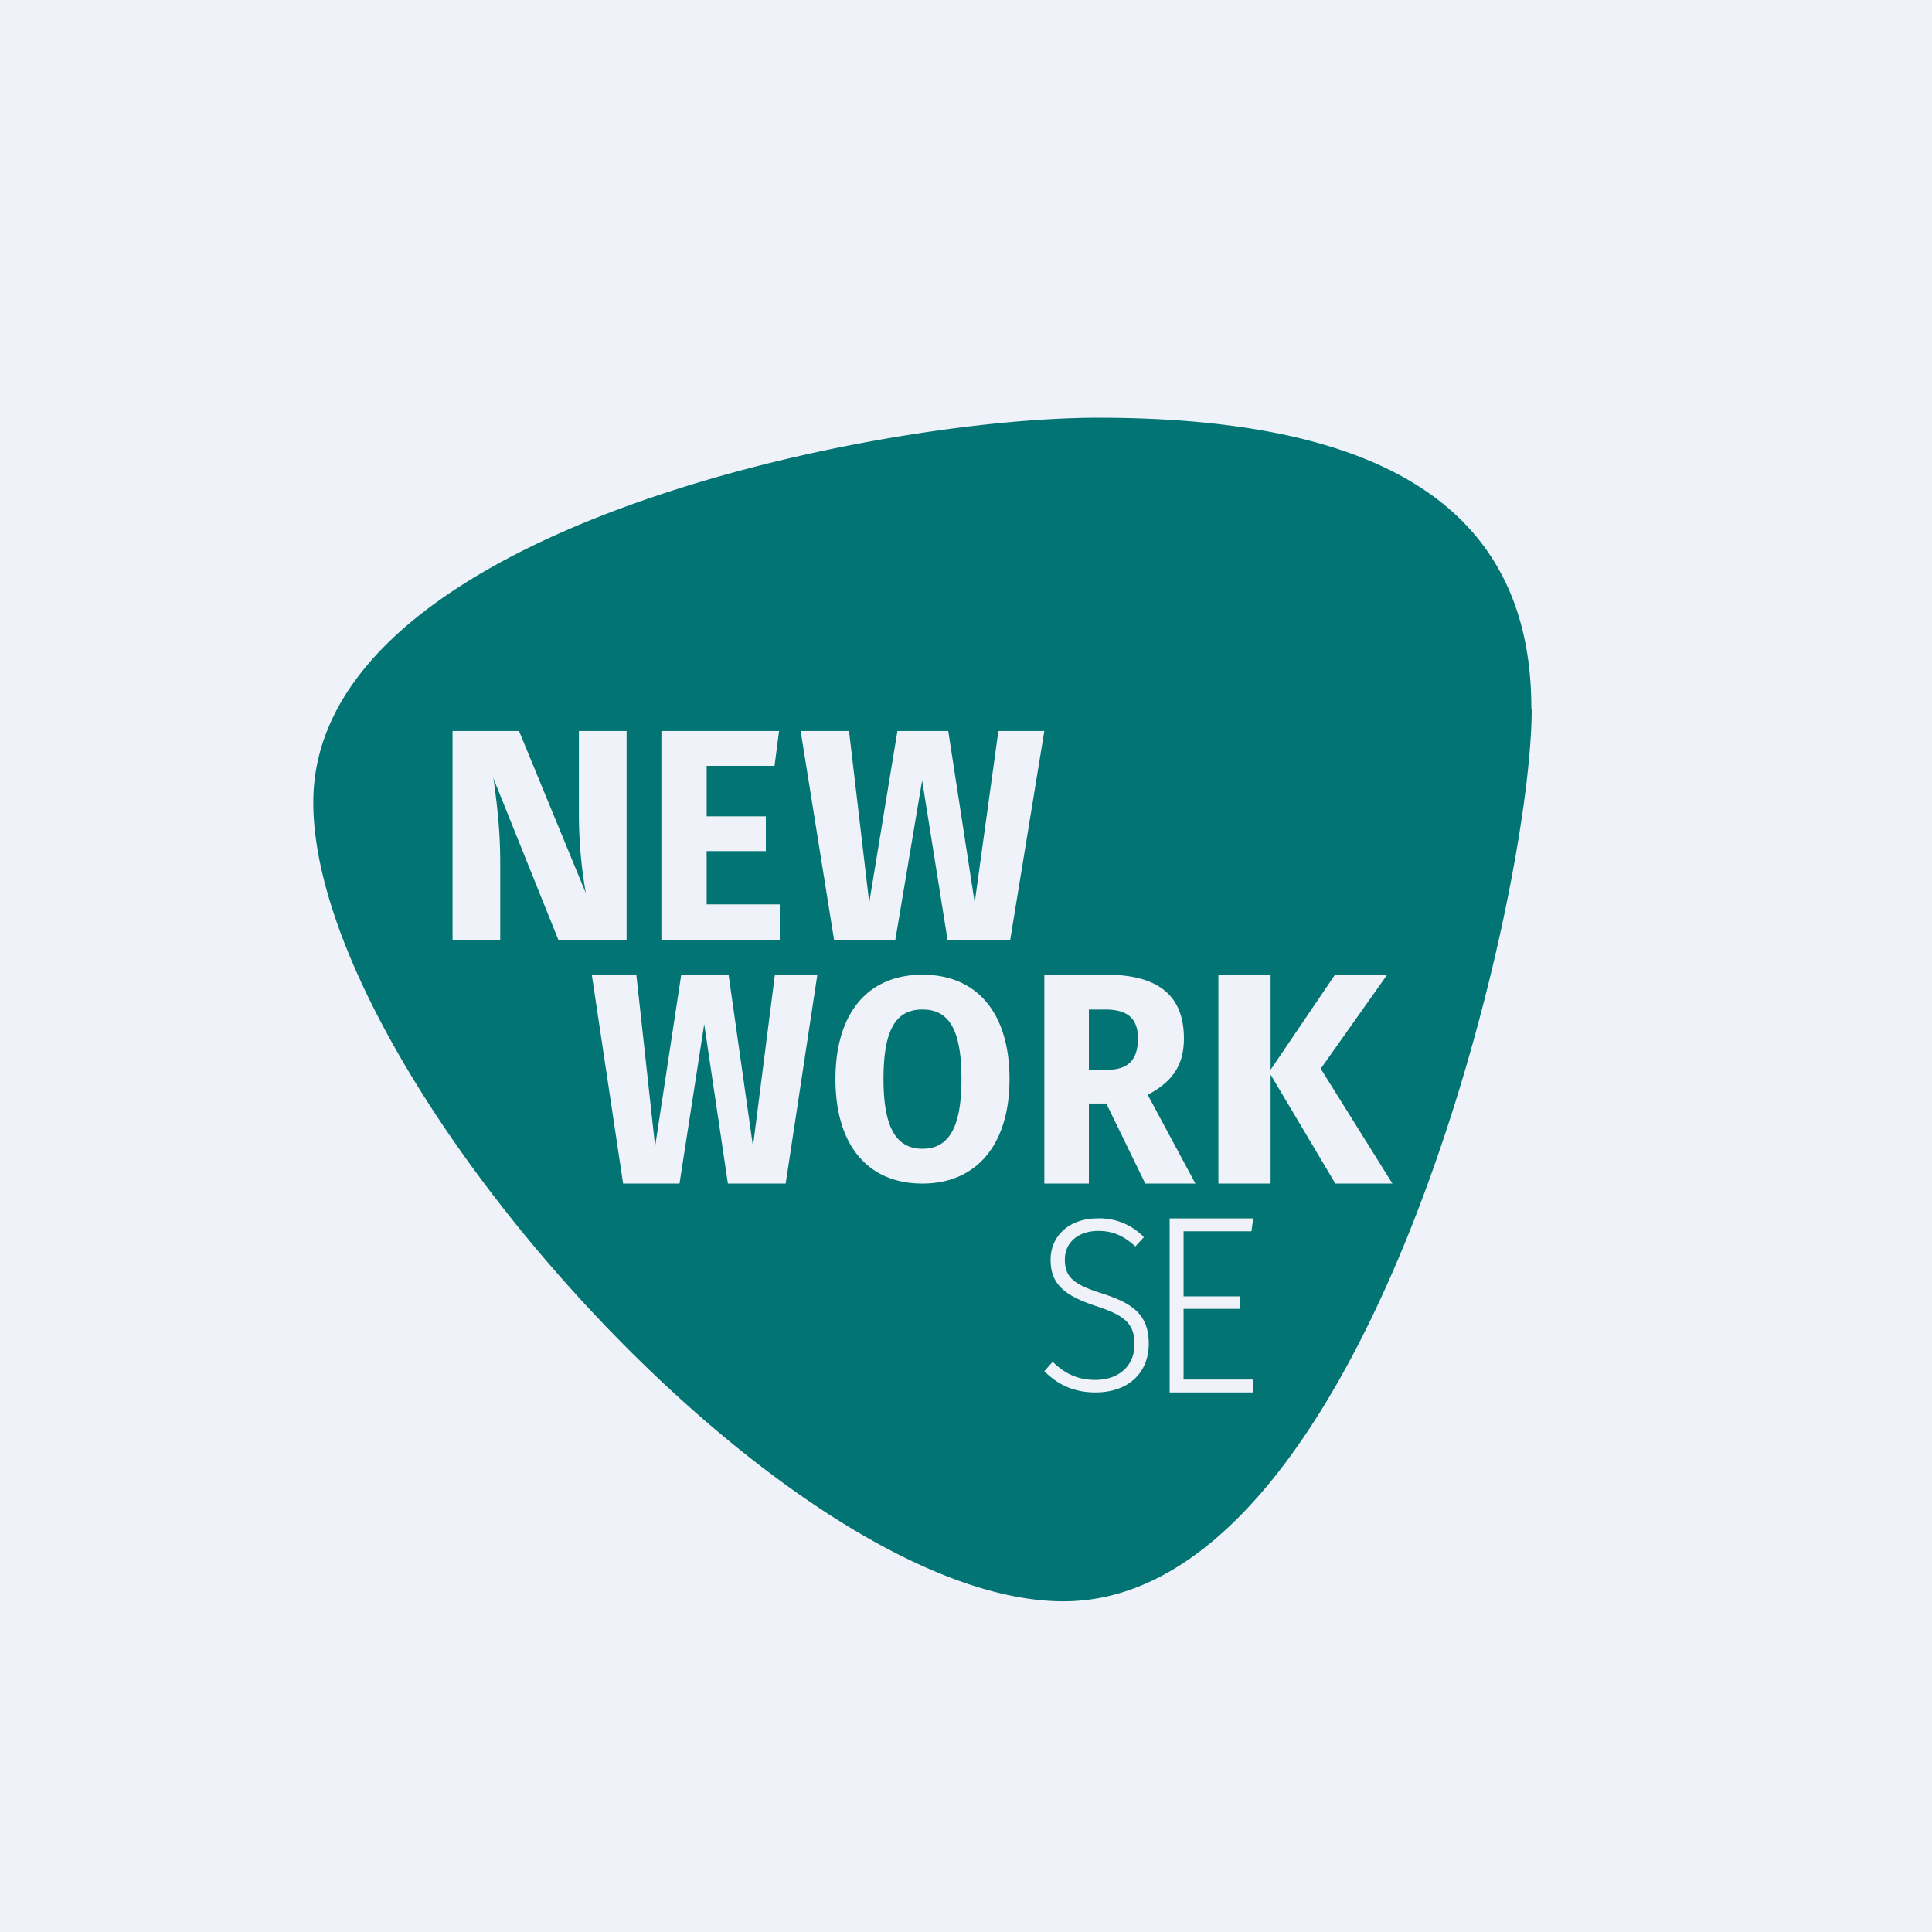
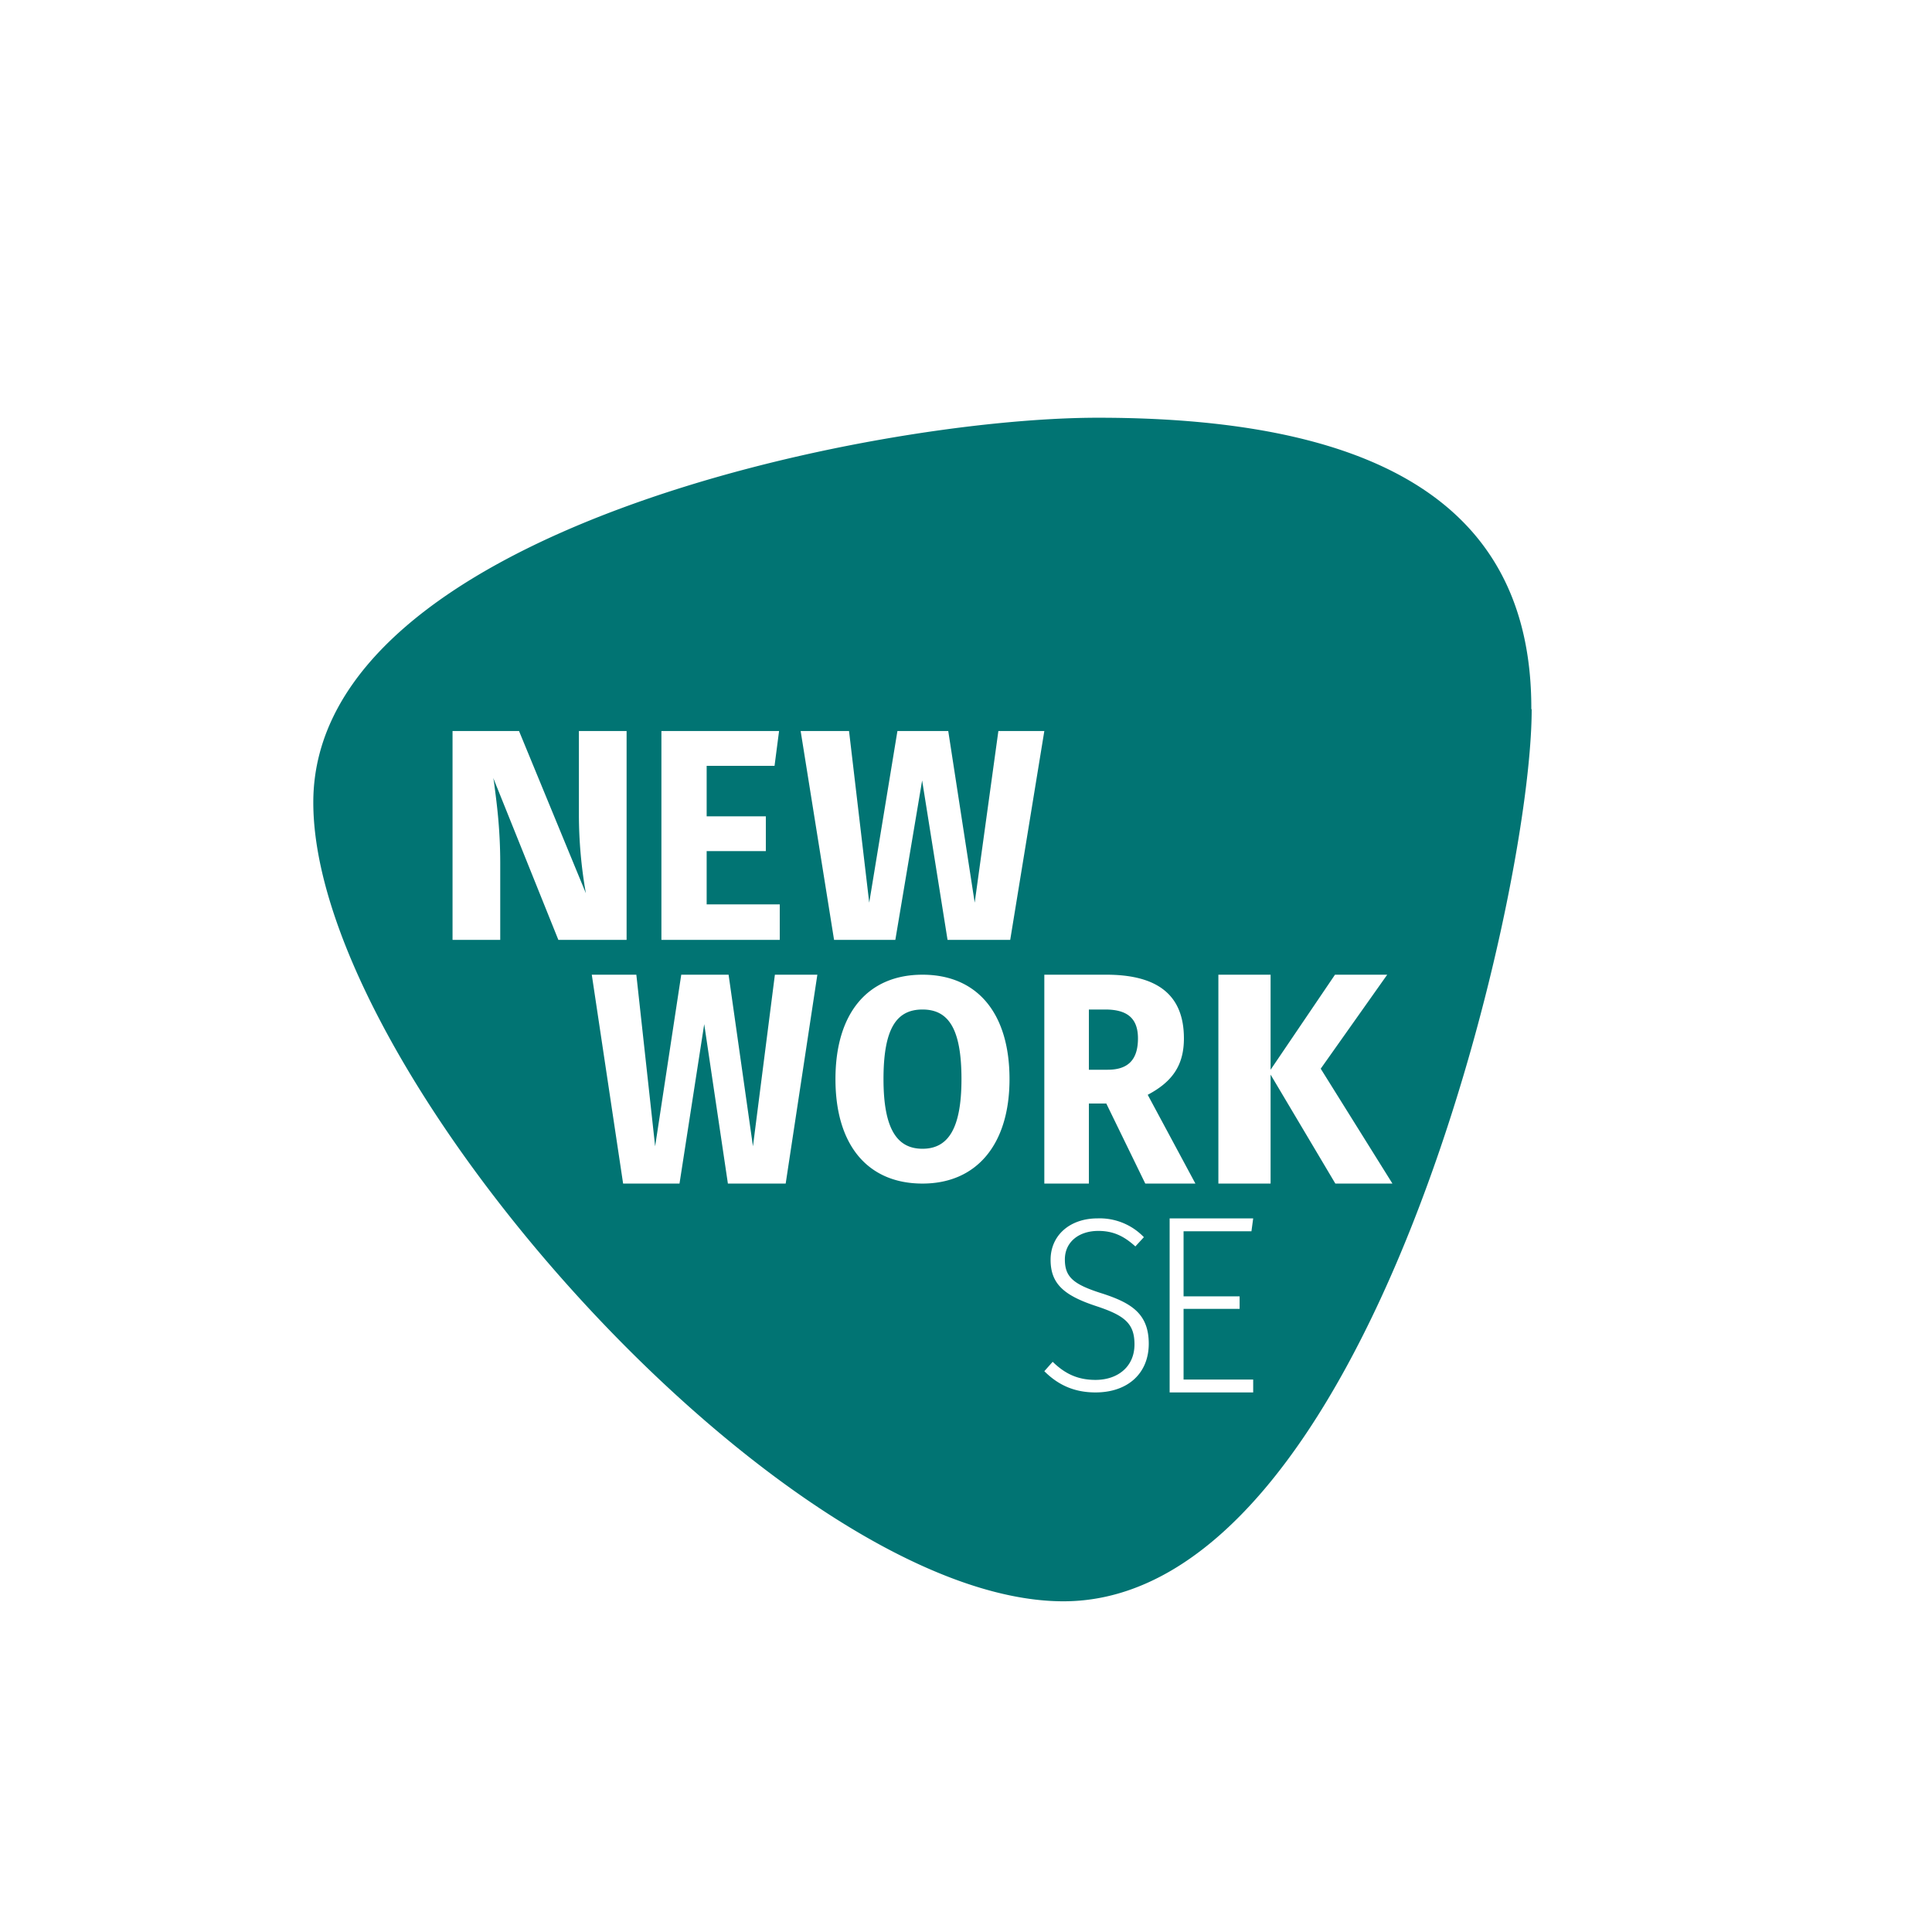
<svg xmlns="http://www.w3.org/2000/svg" viewBox="0 0 55.5 55.5">
-   <path d="M 0,0 H 55.5 V 55.5 H 0 Z" fill="rgb(239, 242, 248)" />
  <path d="M 43.99,20.365 C 44,14.95 40.23,12 31.54,12 C 25.05,12 9,15.26 9,23.05 C 9,30.85 22.59,46 30.55,46 C 39.29,46 44,25.8 44,20.38 Z M 29.02,27 H 27.22 L 26.49,22.42 L 25.72,27 H 23.96 L 23,21 H 24.39 L 24.97,25.93 L 25.78,21 H 27.24 L 28,25.93 L 28.68,21 H 30 L 29.02,27 Z M 20.3,22 H 22.25 L 22.38,21 H 19 V 27 H 22.4 V 25.98 H 20.3 V 24.45 H 22 V 23.45 H 20.3 V 22.01 Z M 18,27 H 16.04 L 14.17,22.35 L 14.19,22.46 C 14.26,23.01 14.37,23.76 14.37,24.8 V 27 H 13 V 21 H 14.91 L 16.83,25.66 A 13.1,13.1 0 0,1 16.63,23.43 V 21 H 18 V 27 Z M 32.62,35.8 L 32.86,35.54 A 1.76,1.76 0 0,0 31.53,35 C 30.73,35 30.18,35.49 30.18,36.19 S 30.58,37.22 31.49,37.52 C 32.31,37.79 32.59,38.02 32.59,38.62 C 32.59,39.26 32.11,39.64 31.47,39.64 C 30.93,39.64 30.57,39.44 30.24,39.12 L 30,39.39 C 30.38,39.77 30.84,40 31.47,40 C 32.4,40 33,39.45 33,38.6 C 33,37.74 32.5,37.43 31.67,37.16 C 30.84,36.9 30.59,36.69 30.59,36.18 C 30.59,35.68 30.99,35.36 31.55,35.36 C 31.97,35.36 32.28,35.5 32.62,35.81 Z M 34,35.37 H 35.95 L 36,35 H 33.6 V 40 H 36 V 39.63 H 34 V 37.6 H 35.61 V 37.24 H 34 V 35.38 Z M 20.9,34 H 22.57 L 23.48,28 H 22.26 L 21.63,32.93 L 20.93,28 H 19.57 L 18.82,32.93 L 18.28,28 H 17 L 17.9,34 H 19.52 L 20.23,29.42 L 20.91,34 Z M 29,31 C 29,32.87 28.06,34 26.5,34 C 24.93,34 24,32.9 24,31 C 24,29.09 24.94,28 26.5,28 S 29,29.09 29,31 Z M 25.38,31 C 25.38,32.45 25.78,33 26.5,33 C 27.22,33 27.62,32.45 27.62,31 C 27.62,29.54 27.24,29 26.5,29 C 25.75,29 25.38,29.55 25.38,31 Z M 31.28,31.7 H 31.78 L 32.9,34 H 34.34 L 32.97,31.45 C 33.67,31.08 34.01,30.61 34.01,29.83 C 34.01,28.58 33.25,28 31.78,28 H 30 V 34 H 31.28 V 31.7 Z M 31.82,30.73 H 31.28 V 29 H 31.75 C 32.38,29 32.69,29.25 32.69,29.83 C 32.69,30.46 32.39,30.73 31.82,30.73 Z M 36.5,34 H 35 V 28 H 36.5 V 30.73 L 38.35,28 H 39.85 L 37.94,30.7 L 40,34 H 38.36 L 36.5,30.87 V 34 Z" fill="rgb(1, 116, 115)" fill-rule="evenodd" />
</svg>